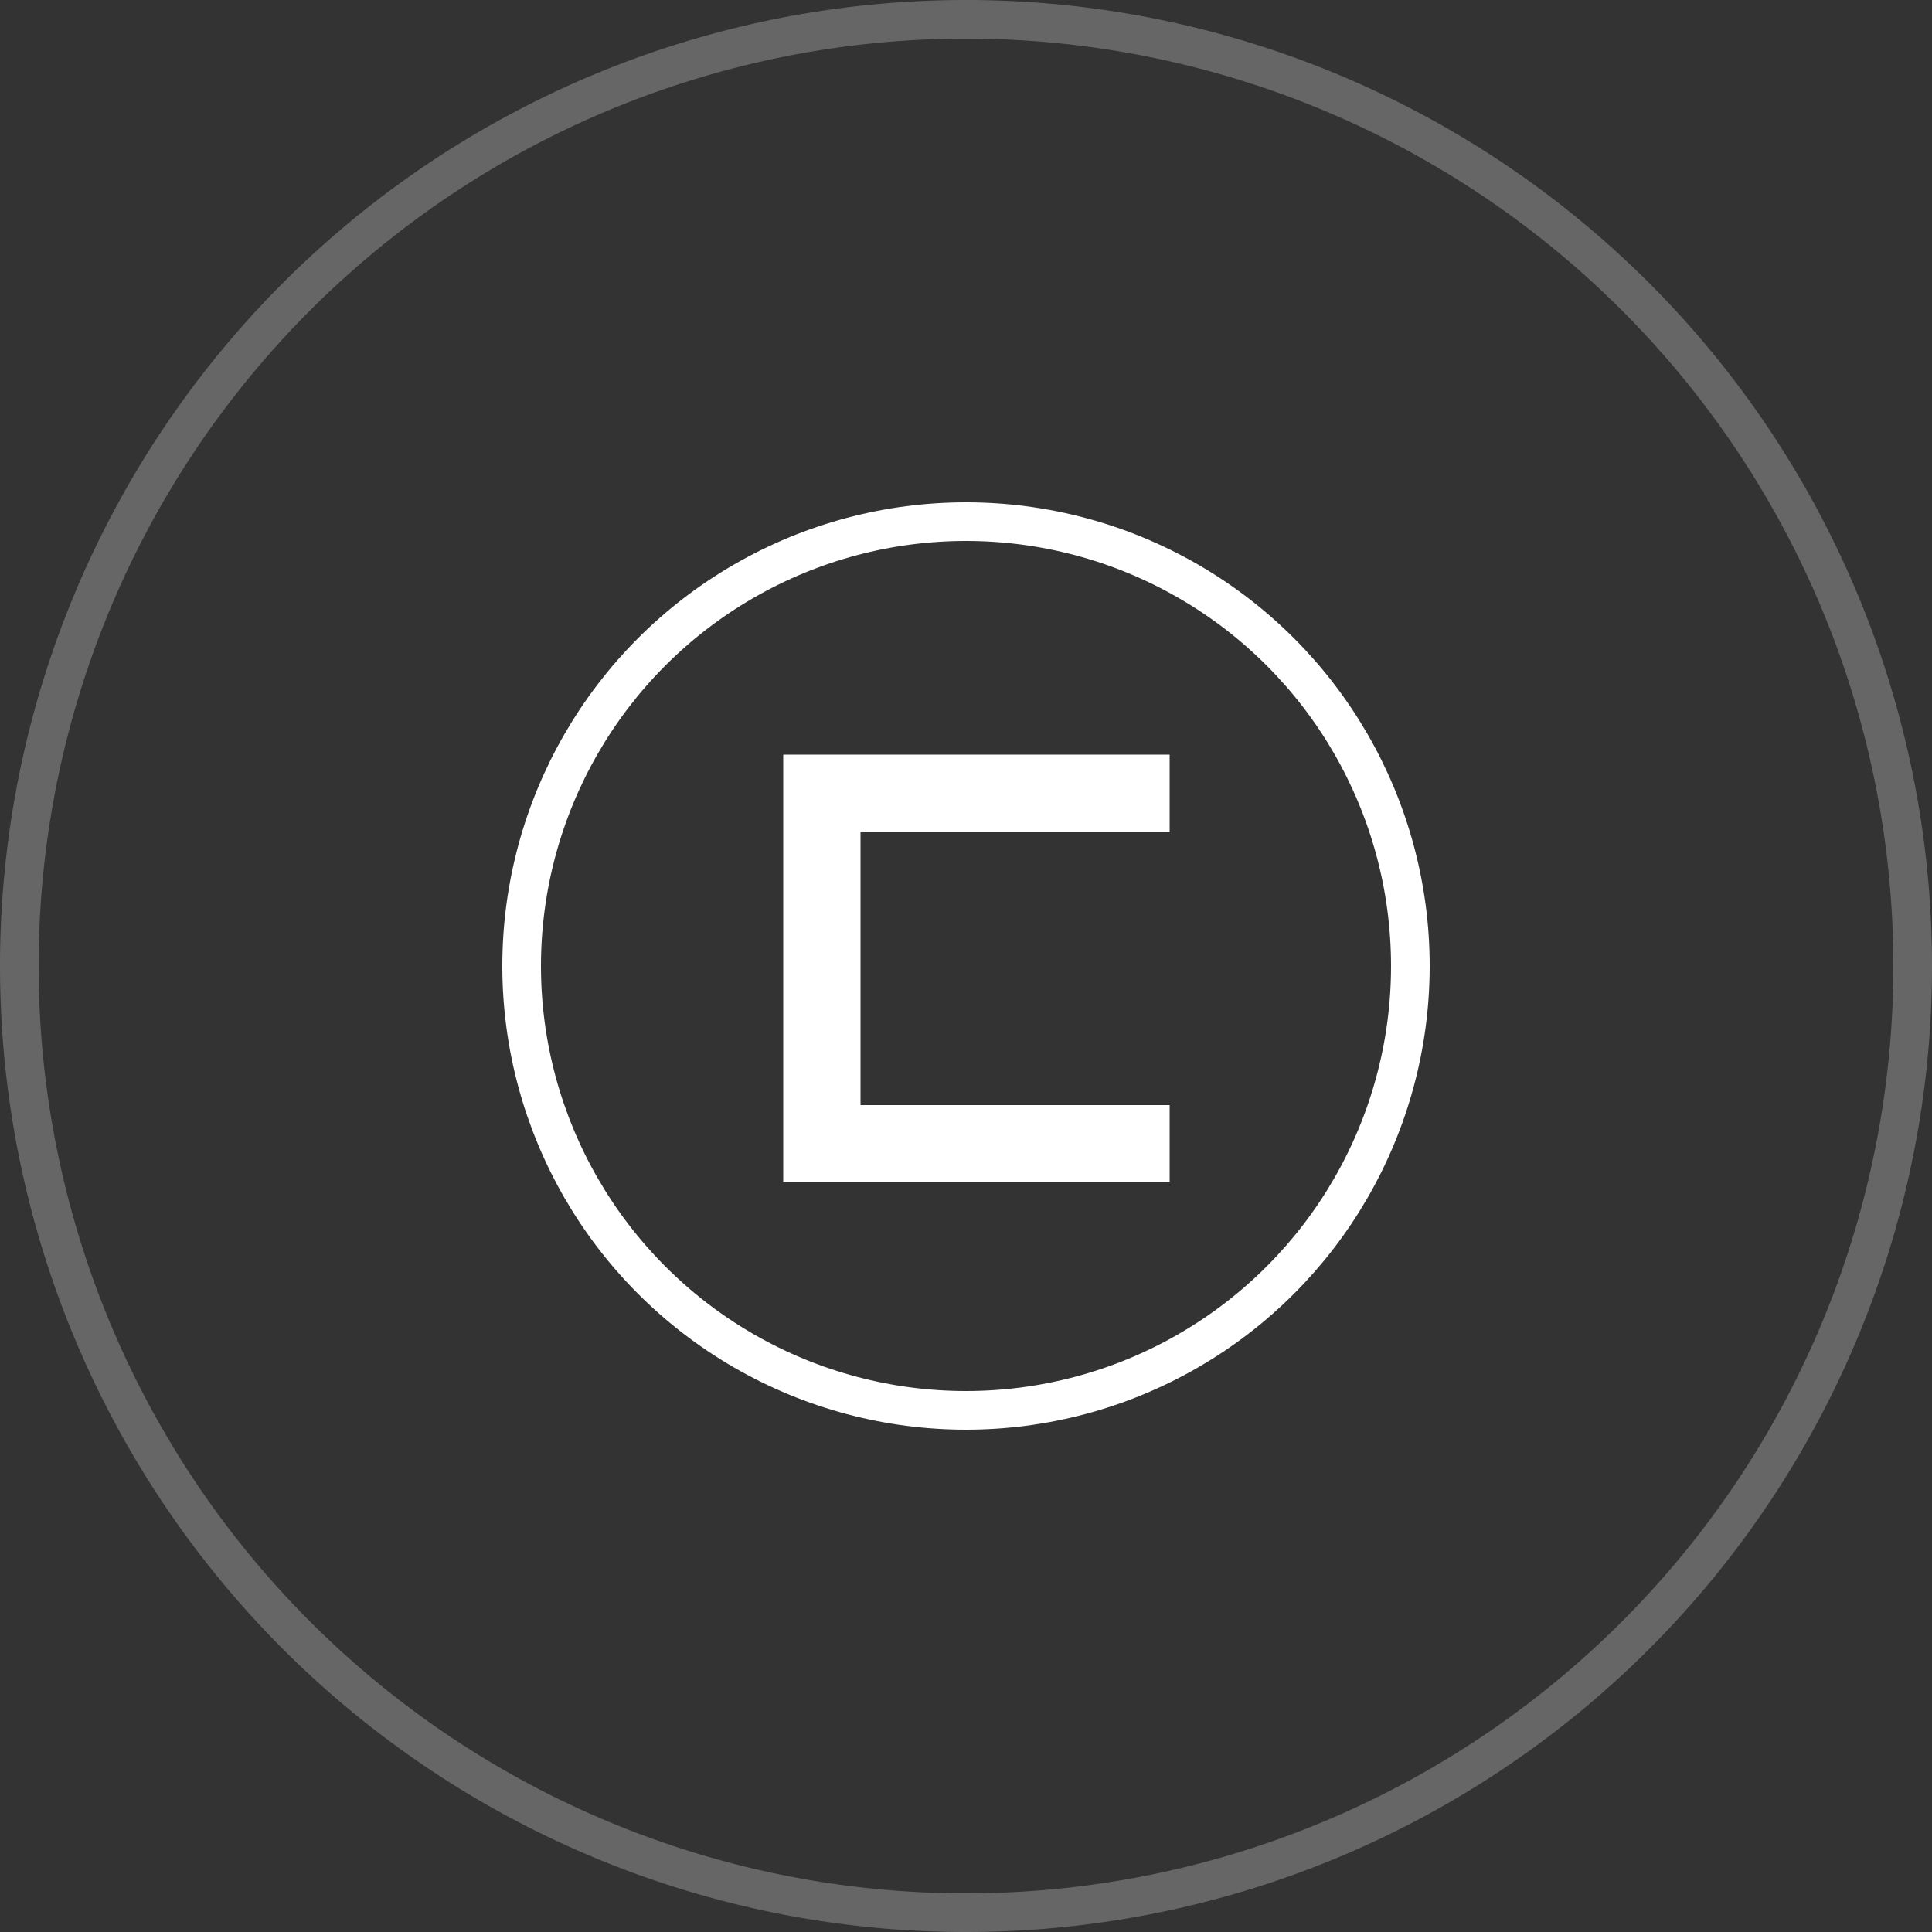
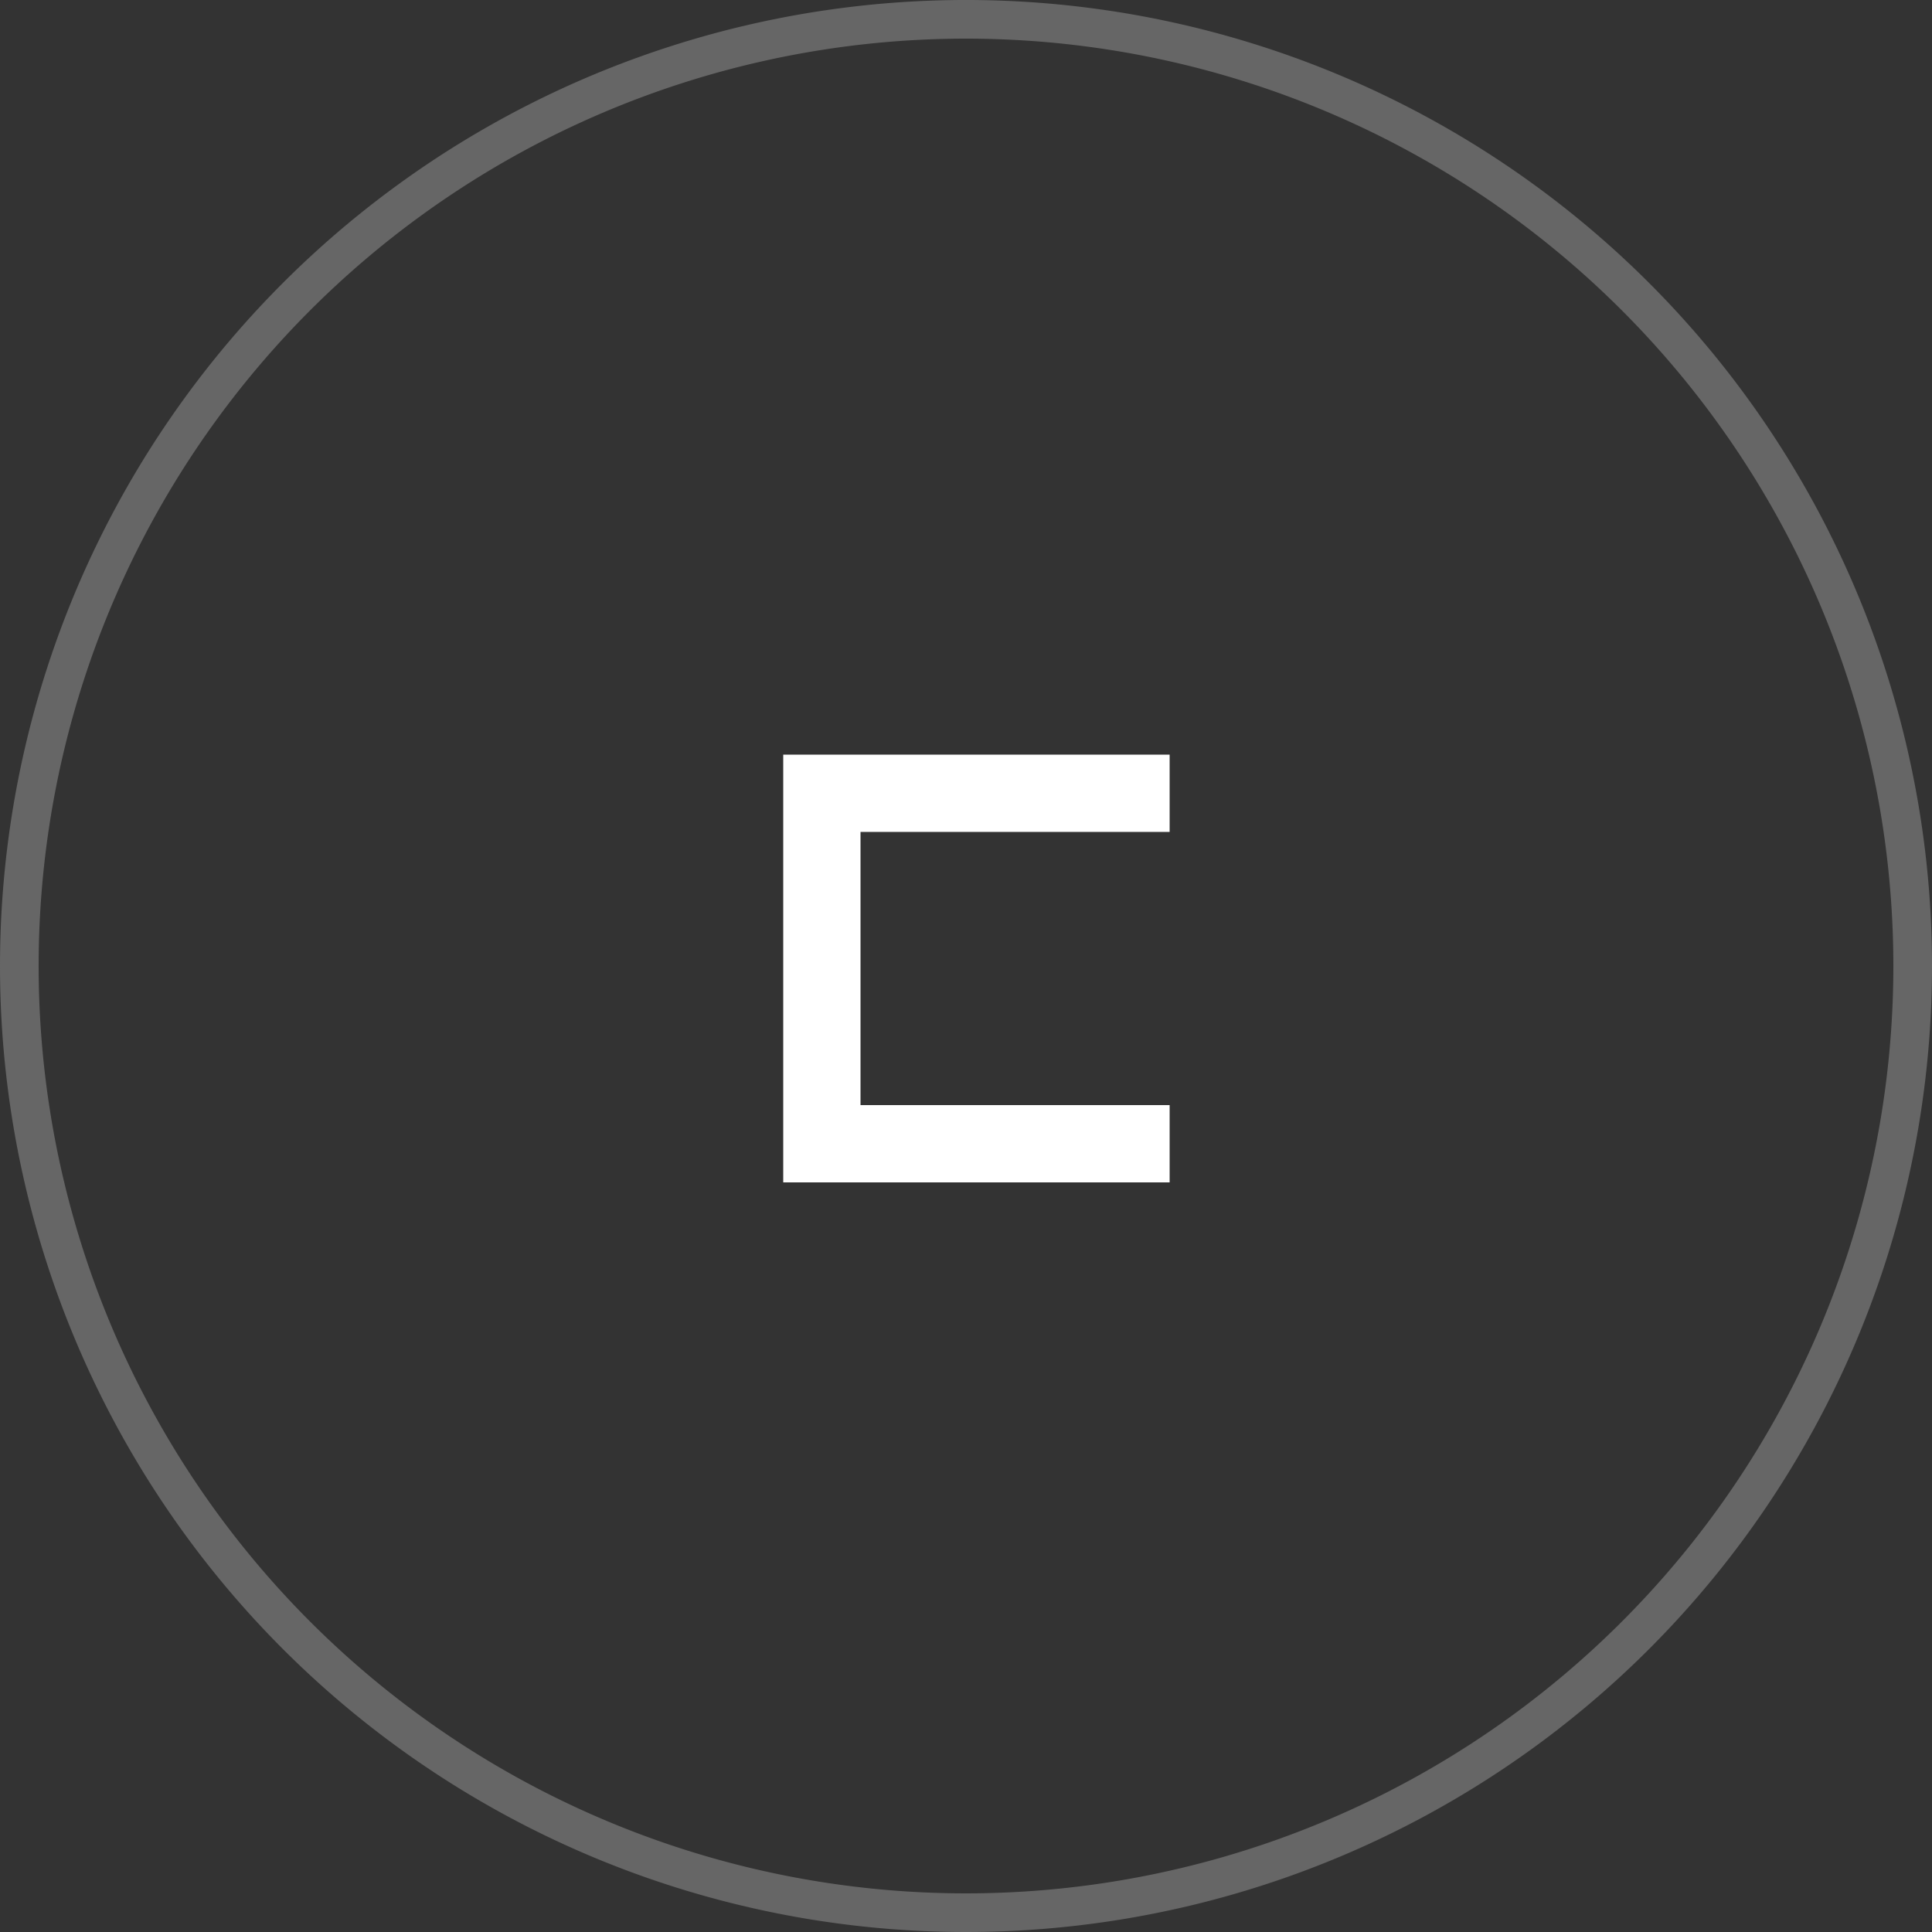
<svg xmlns="http://www.w3.org/2000/svg" fill="none" viewBox="0 0 50 50">
  <rect x="0" y="0" width="50" height="50" fill="#333333" stroke="none" />
  <g clip-path="url(#a)">
    <path stroke="#fff" stroke-opacity=".25" d="M49.5 25a24.5 24.5 0 1 0-49 0 24.5 24.5 0 0 0 49 0Z" />
-     <circle cx="25" cy="25" r="11.5" stroke="#fff" />
    <path fill="#fff" d="M30.27 21.53v-2h-10V30.6h10v-2h-8v-7.07h8Z" />
  </g>
  <defs>
    <clipPath id="a">
      <path fill="#fff" d="M0 0h50v50H0z" />
    </clipPath>
  </defs>
</svg>